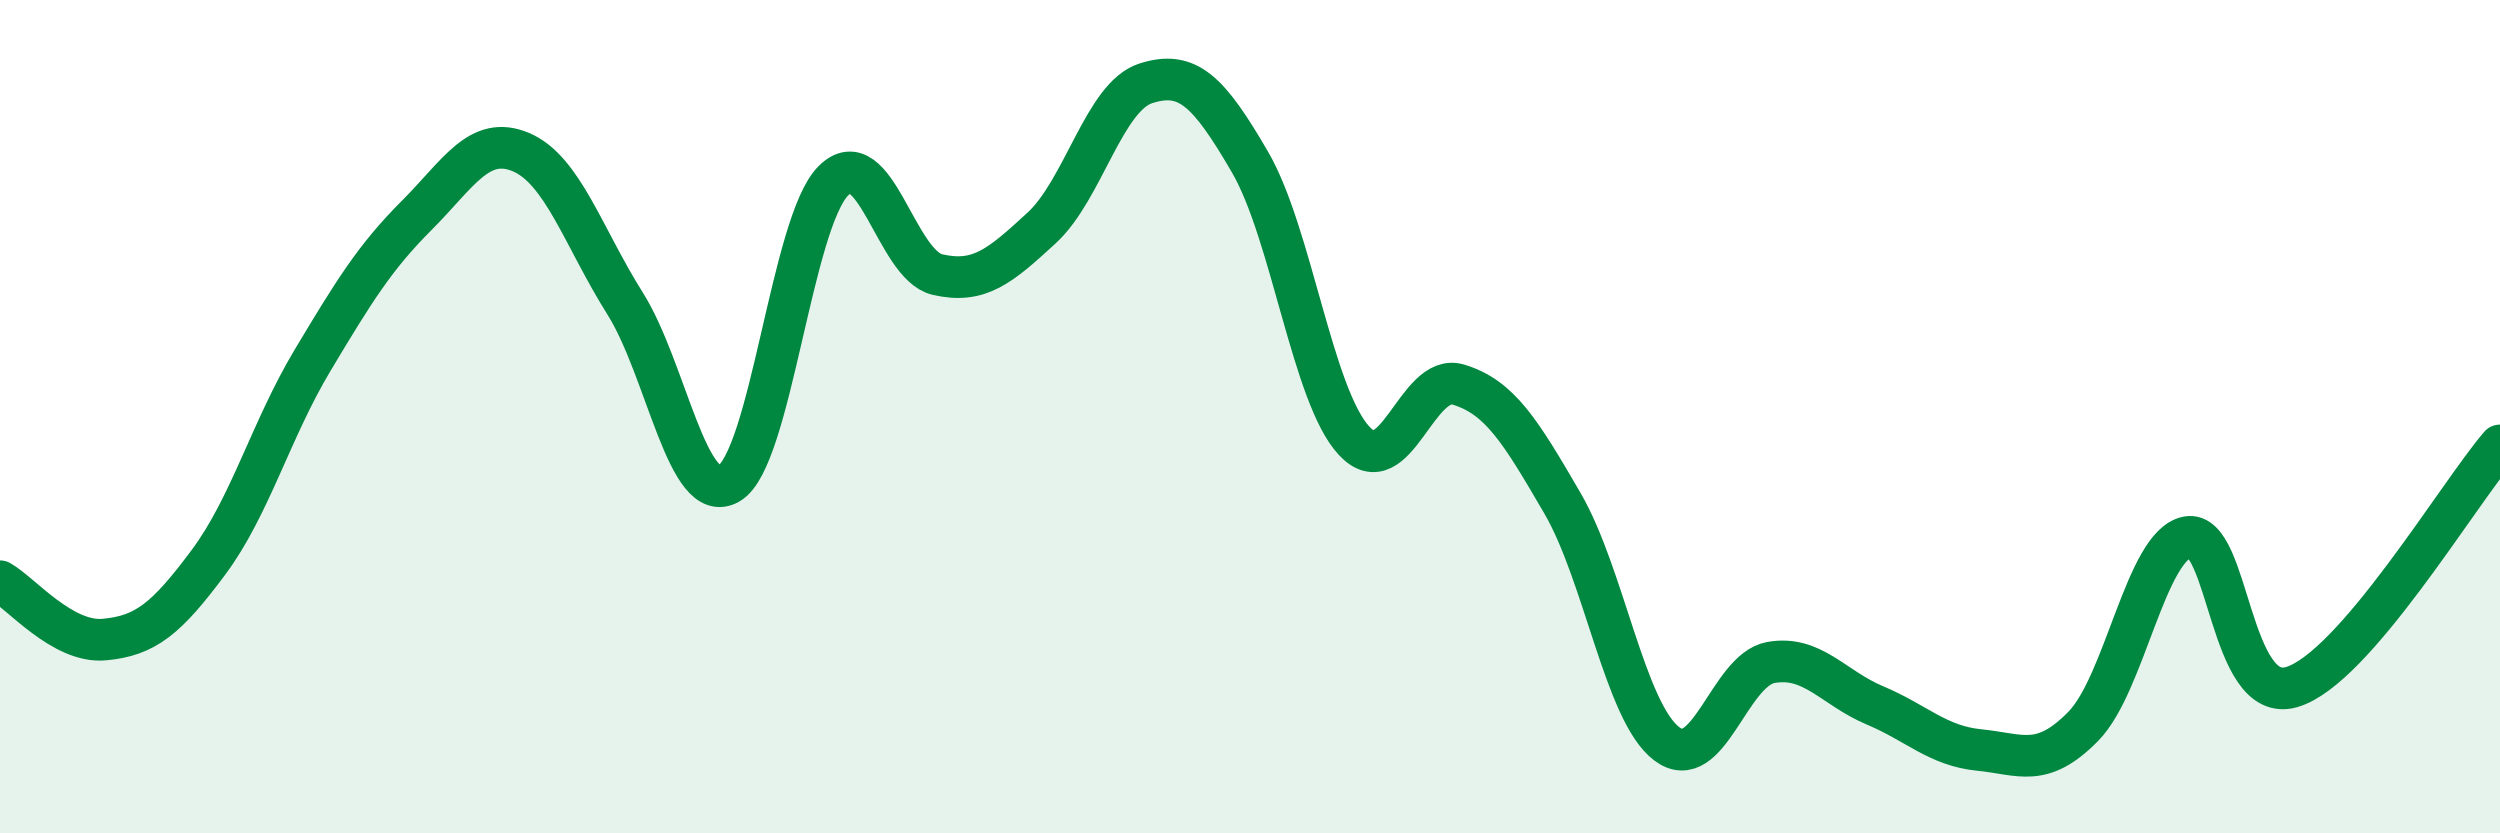
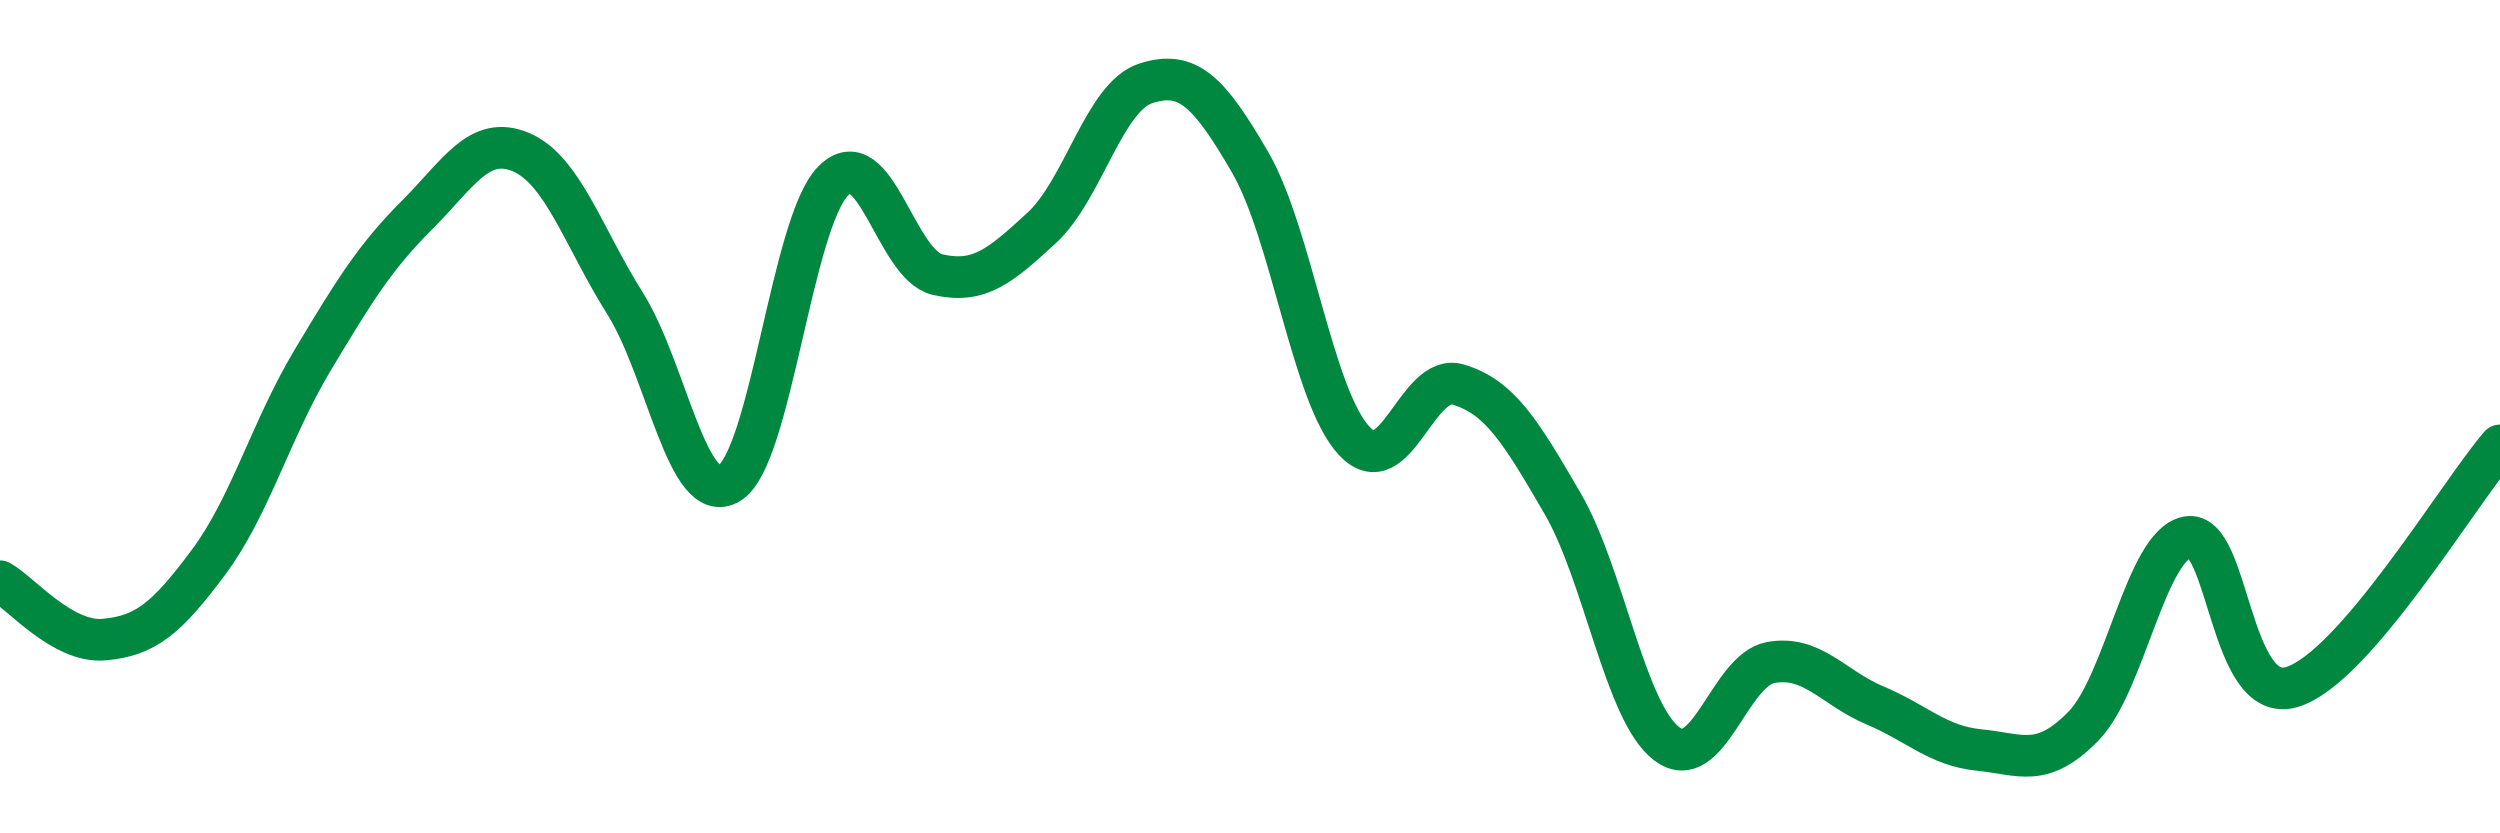
<svg xmlns="http://www.w3.org/2000/svg" width="60" height="20" viewBox="0 0 60 20">
-   <path d="M 0,13.95 C 0.5,14.23 1.5,15.44 2.5,15.35 C 3.5,15.26 4,14.84 5,13.5 C 6,12.16 6.5,10.32 7.5,8.65 C 8.5,6.98 9,6.17 10,5.17 C 11,4.17 11.5,3.23 12.5,3.65 C 13.5,4.07 14,5.69 15,7.28 C 16,8.87 16.5,12.19 17.5,11.6 C 18.5,11.01 19,5.34 20,4.34 C 21,3.34 21.5,6.36 22.5,6.59 C 23.5,6.82 24,6.39 25,5.47 C 26,4.55 26.5,2.32 27.5,2 C 28.5,1.68 29,2.17 30,3.89 C 31,5.61 31.5,9.51 32.5,10.58 C 33.5,11.65 34,8.93 35,9.23 C 36,9.53 36.5,10.36 37.5,12.08 C 38.5,13.8 39,17.09 40,17.85 C 41,18.61 41.5,16.08 42.5,15.9 C 43.5,15.72 44,16.51 45,16.93 C 46,17.35 46.5,17.9 47.5,18 C 48.5,18.1 49,18.45 50,17.43 C 51,16.41 51.5,13.08 52.5,12.89 C 53.5,12.7 53.5,16.93 55,16.49 C 56.5,16.05 59,11.85 60,10.69L60 20L0 20Z" fill="#008740" opacity="0.1" stroke-linecap="round" stroke-linejoin="round" />
  <path d="M 0,13.95 C 0.5,14.23 1.5,15.44 2.5,15.35 C 3.5,15.26 4,14.84 5,13.5 C 6,12.16 6.5,10.32 7.5,8.65 C 8.5,6.98 9,6.17 10,5.17 C 11,4.17 11.5,3.23 12.5,3.65 C 13.5,4.07 14,5.69 15,7.28 C 16,8.87 16.5,12.19 17.5,11.6 C 18.5,11.01 19,5.34 20,4.34 C 21,3.34 21.5,6.36 22.5,6.59 C 23.5,6.82 24,6.39 25,5.47 C 26,4.55 26.5,2.32 27.5,2 C 28.5,1.68 29,2.17 30,3.89 C 31,5.61 31.5,9.51 32.5,10.58 C 33.5,11.65 34,8.93 35,9.23 C 36,9.53 36.5,10.36 37.5,12.08 C 38.5,13.8 39,17.09 40,17.85 C 41,18.61 41.5,16.08 42.5,15.9 C 43.5,15.72 44,16.51 45,16.93 C 46,17.35 46.5,17.9 47.5,18 C 48.5,18.1 49,18.45 50,17.43 C 51,16.41 51.5,13.08 52.5,12.89 C 53.5,12.7 53.5,16.93 55,16.49 C 56.5,16.05 59,11.85 60,10.69" stroke="#008740" stroke-width="1" fill="none" stroke-linecap="round" stroke-linejoin="round" />
</svg>